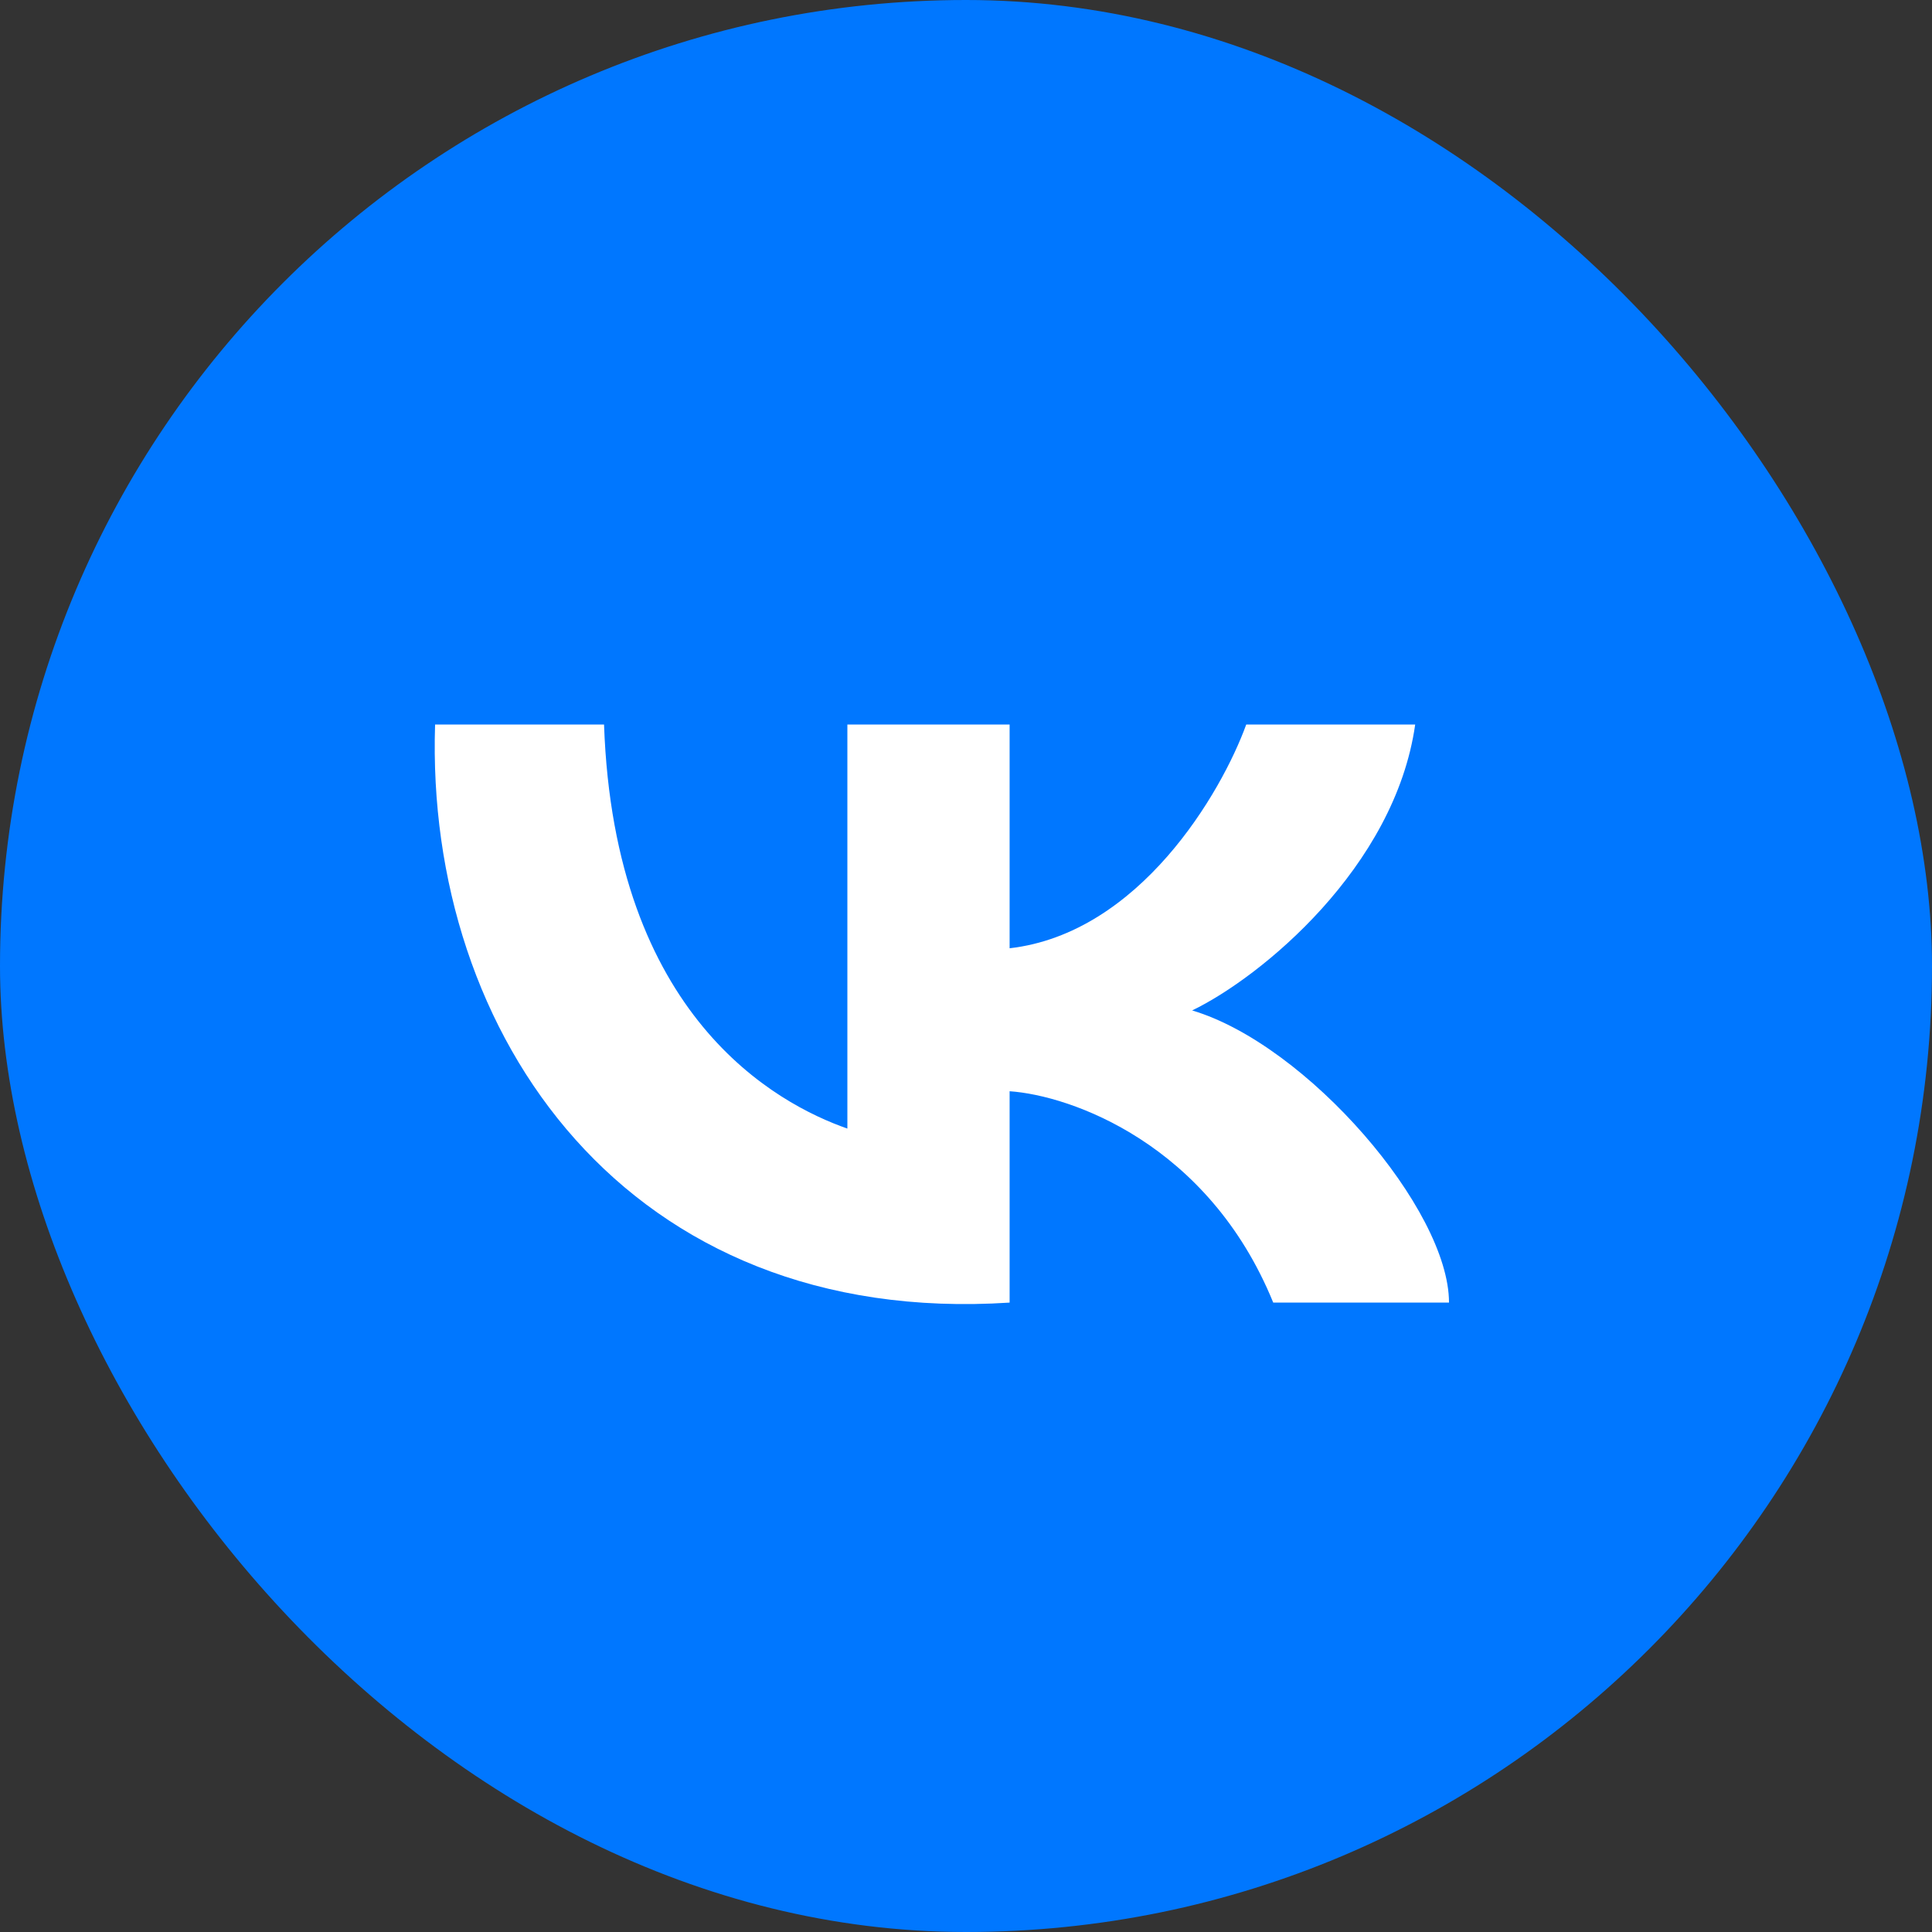
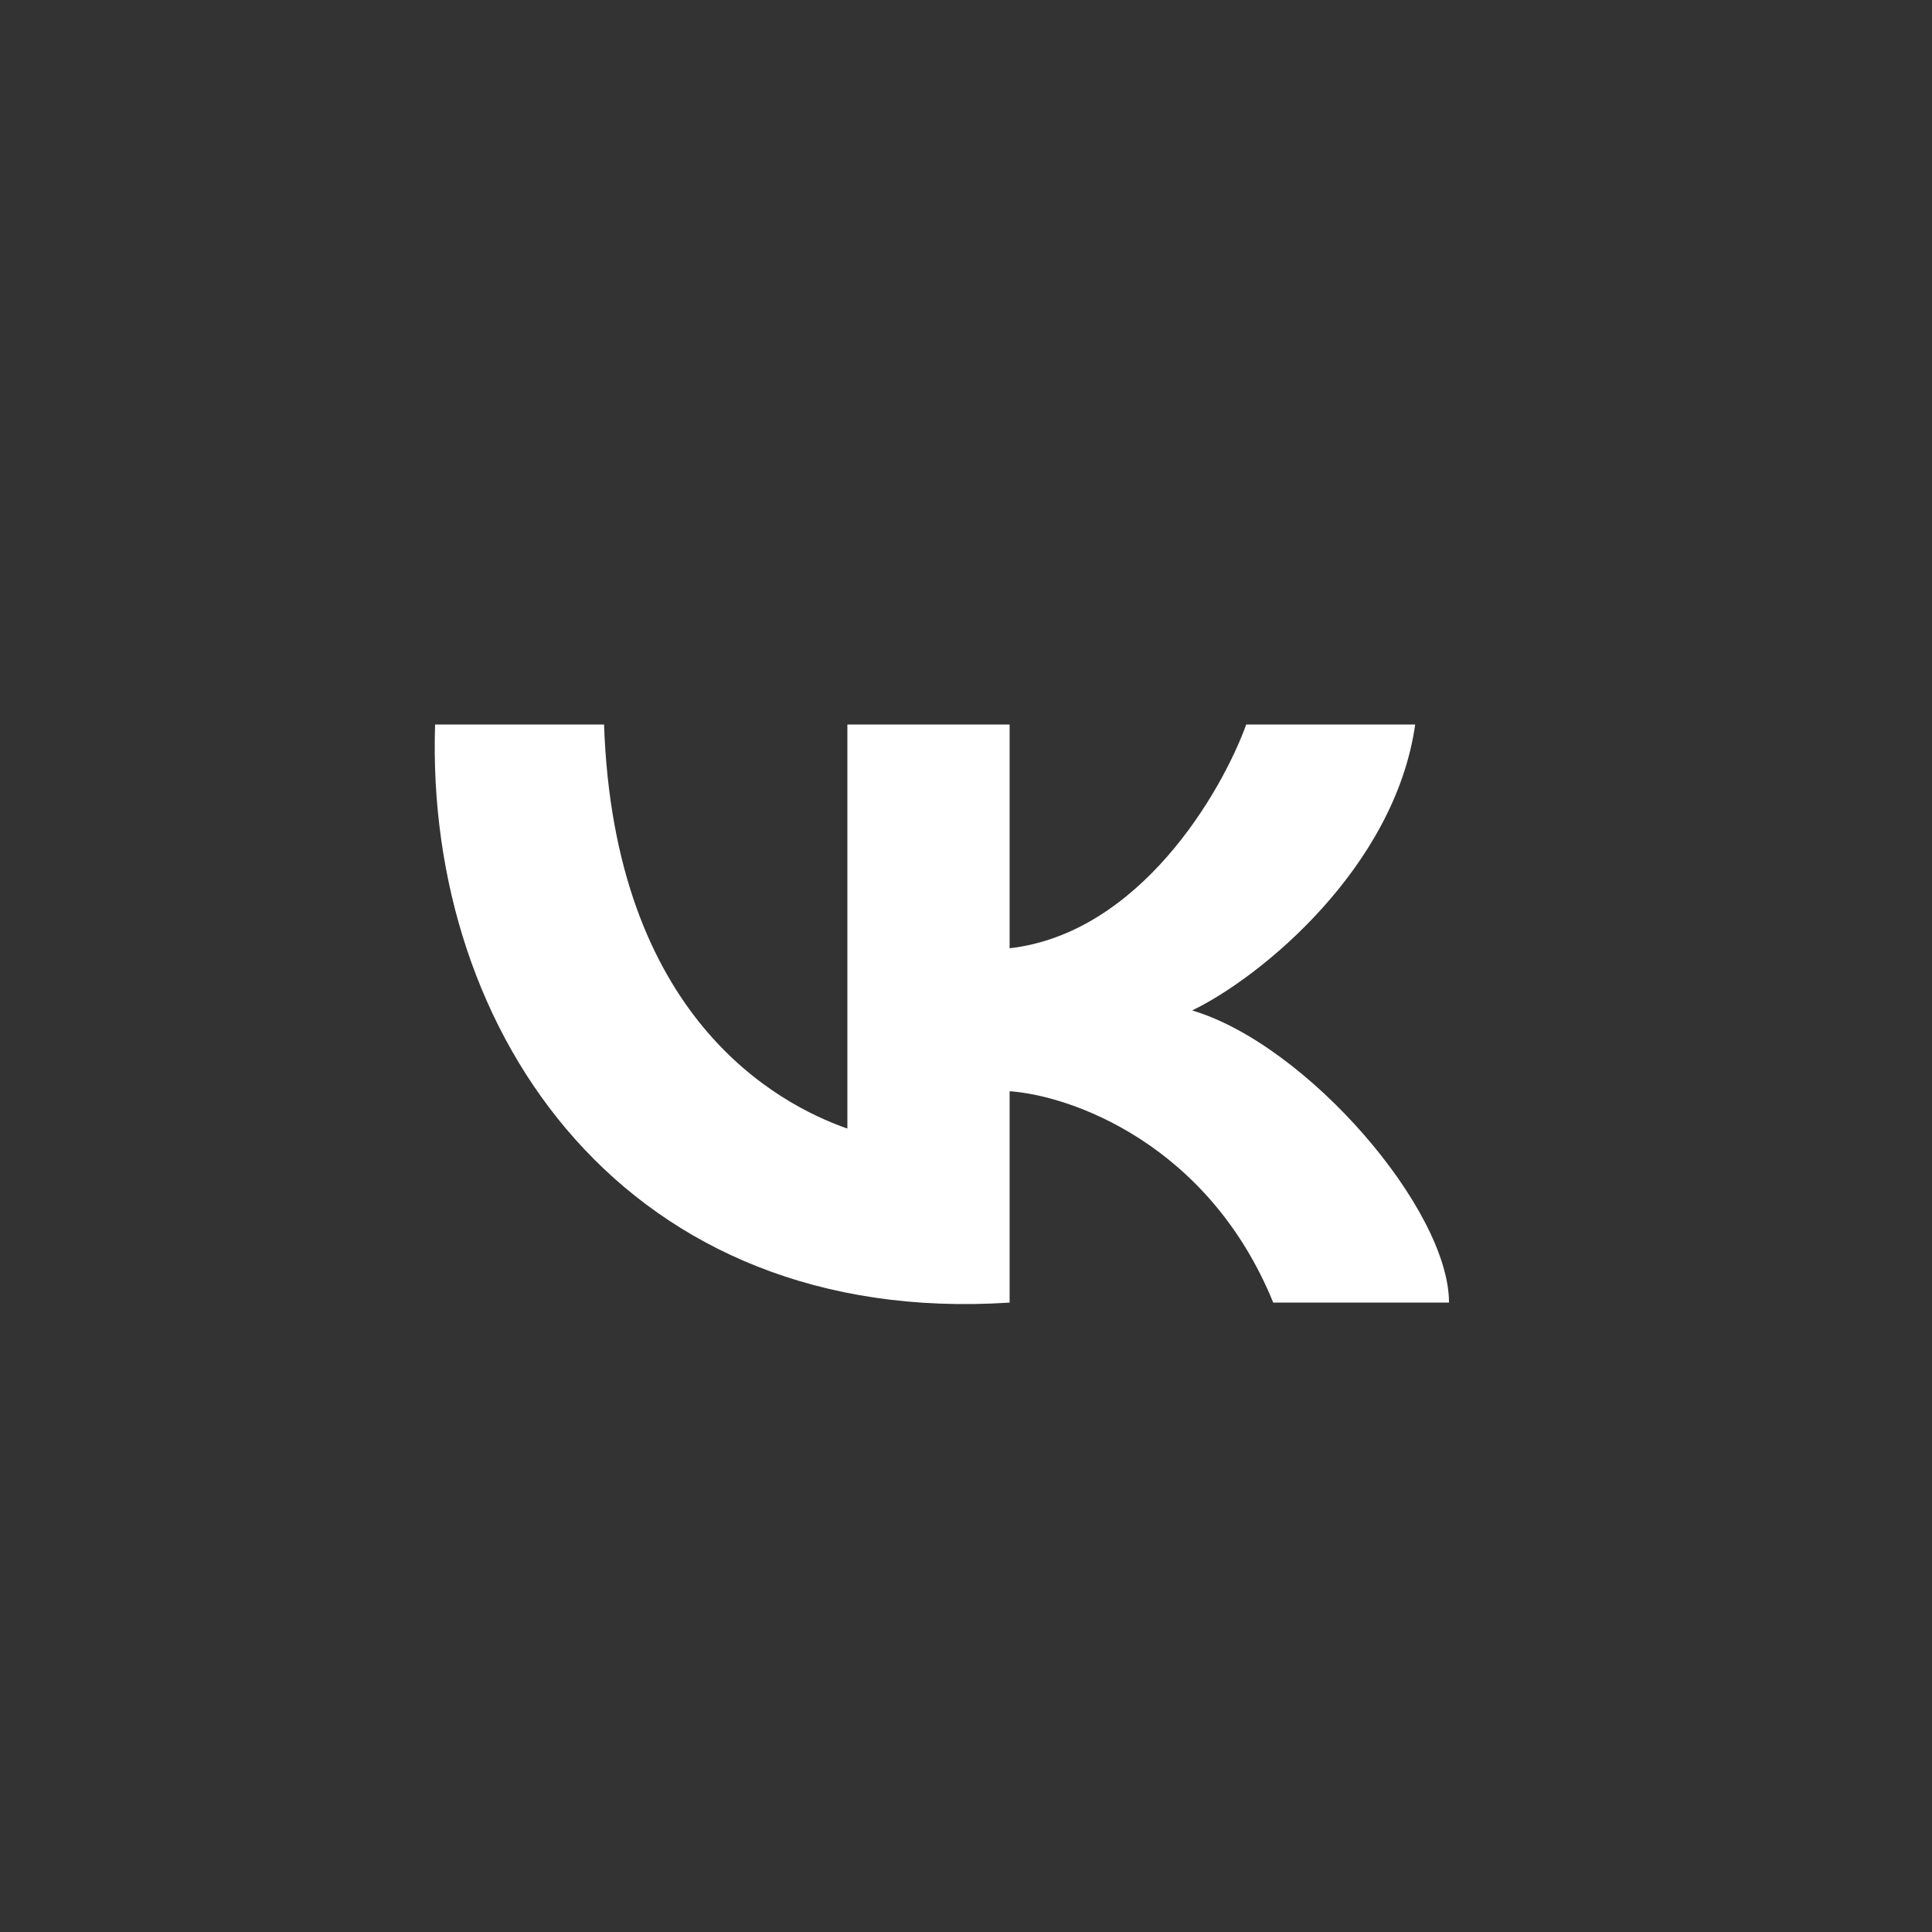
<svg xmlns="http://www.w3.org/2000/svg" width="40" height="40" viewBox="0 0 40 40" fill="none">
  <rect x="0" y="0" width="40" height="40" fill="#333333" stroke="none" />
-   <rect width="40" height="40" rx="20" fill="#0077FF" />
  <path d="M17.544 23.366V15H20.903V19.633C23.59 19.324 25.288 16.416 25.802 15H29.3C28.88 17.96 26.105 20.234 24.682 20.92C27.061 21.628 30 25.039 30 26.969H26.361C25.018 23.675 22.163 22.679 20.903 22.593V26.969C12.996 27.484 8.798 21.435 9.008 15H12.506C12.716 21.049 16.075 22.851 17.544 23.366Z" fill="white" />
</svg>